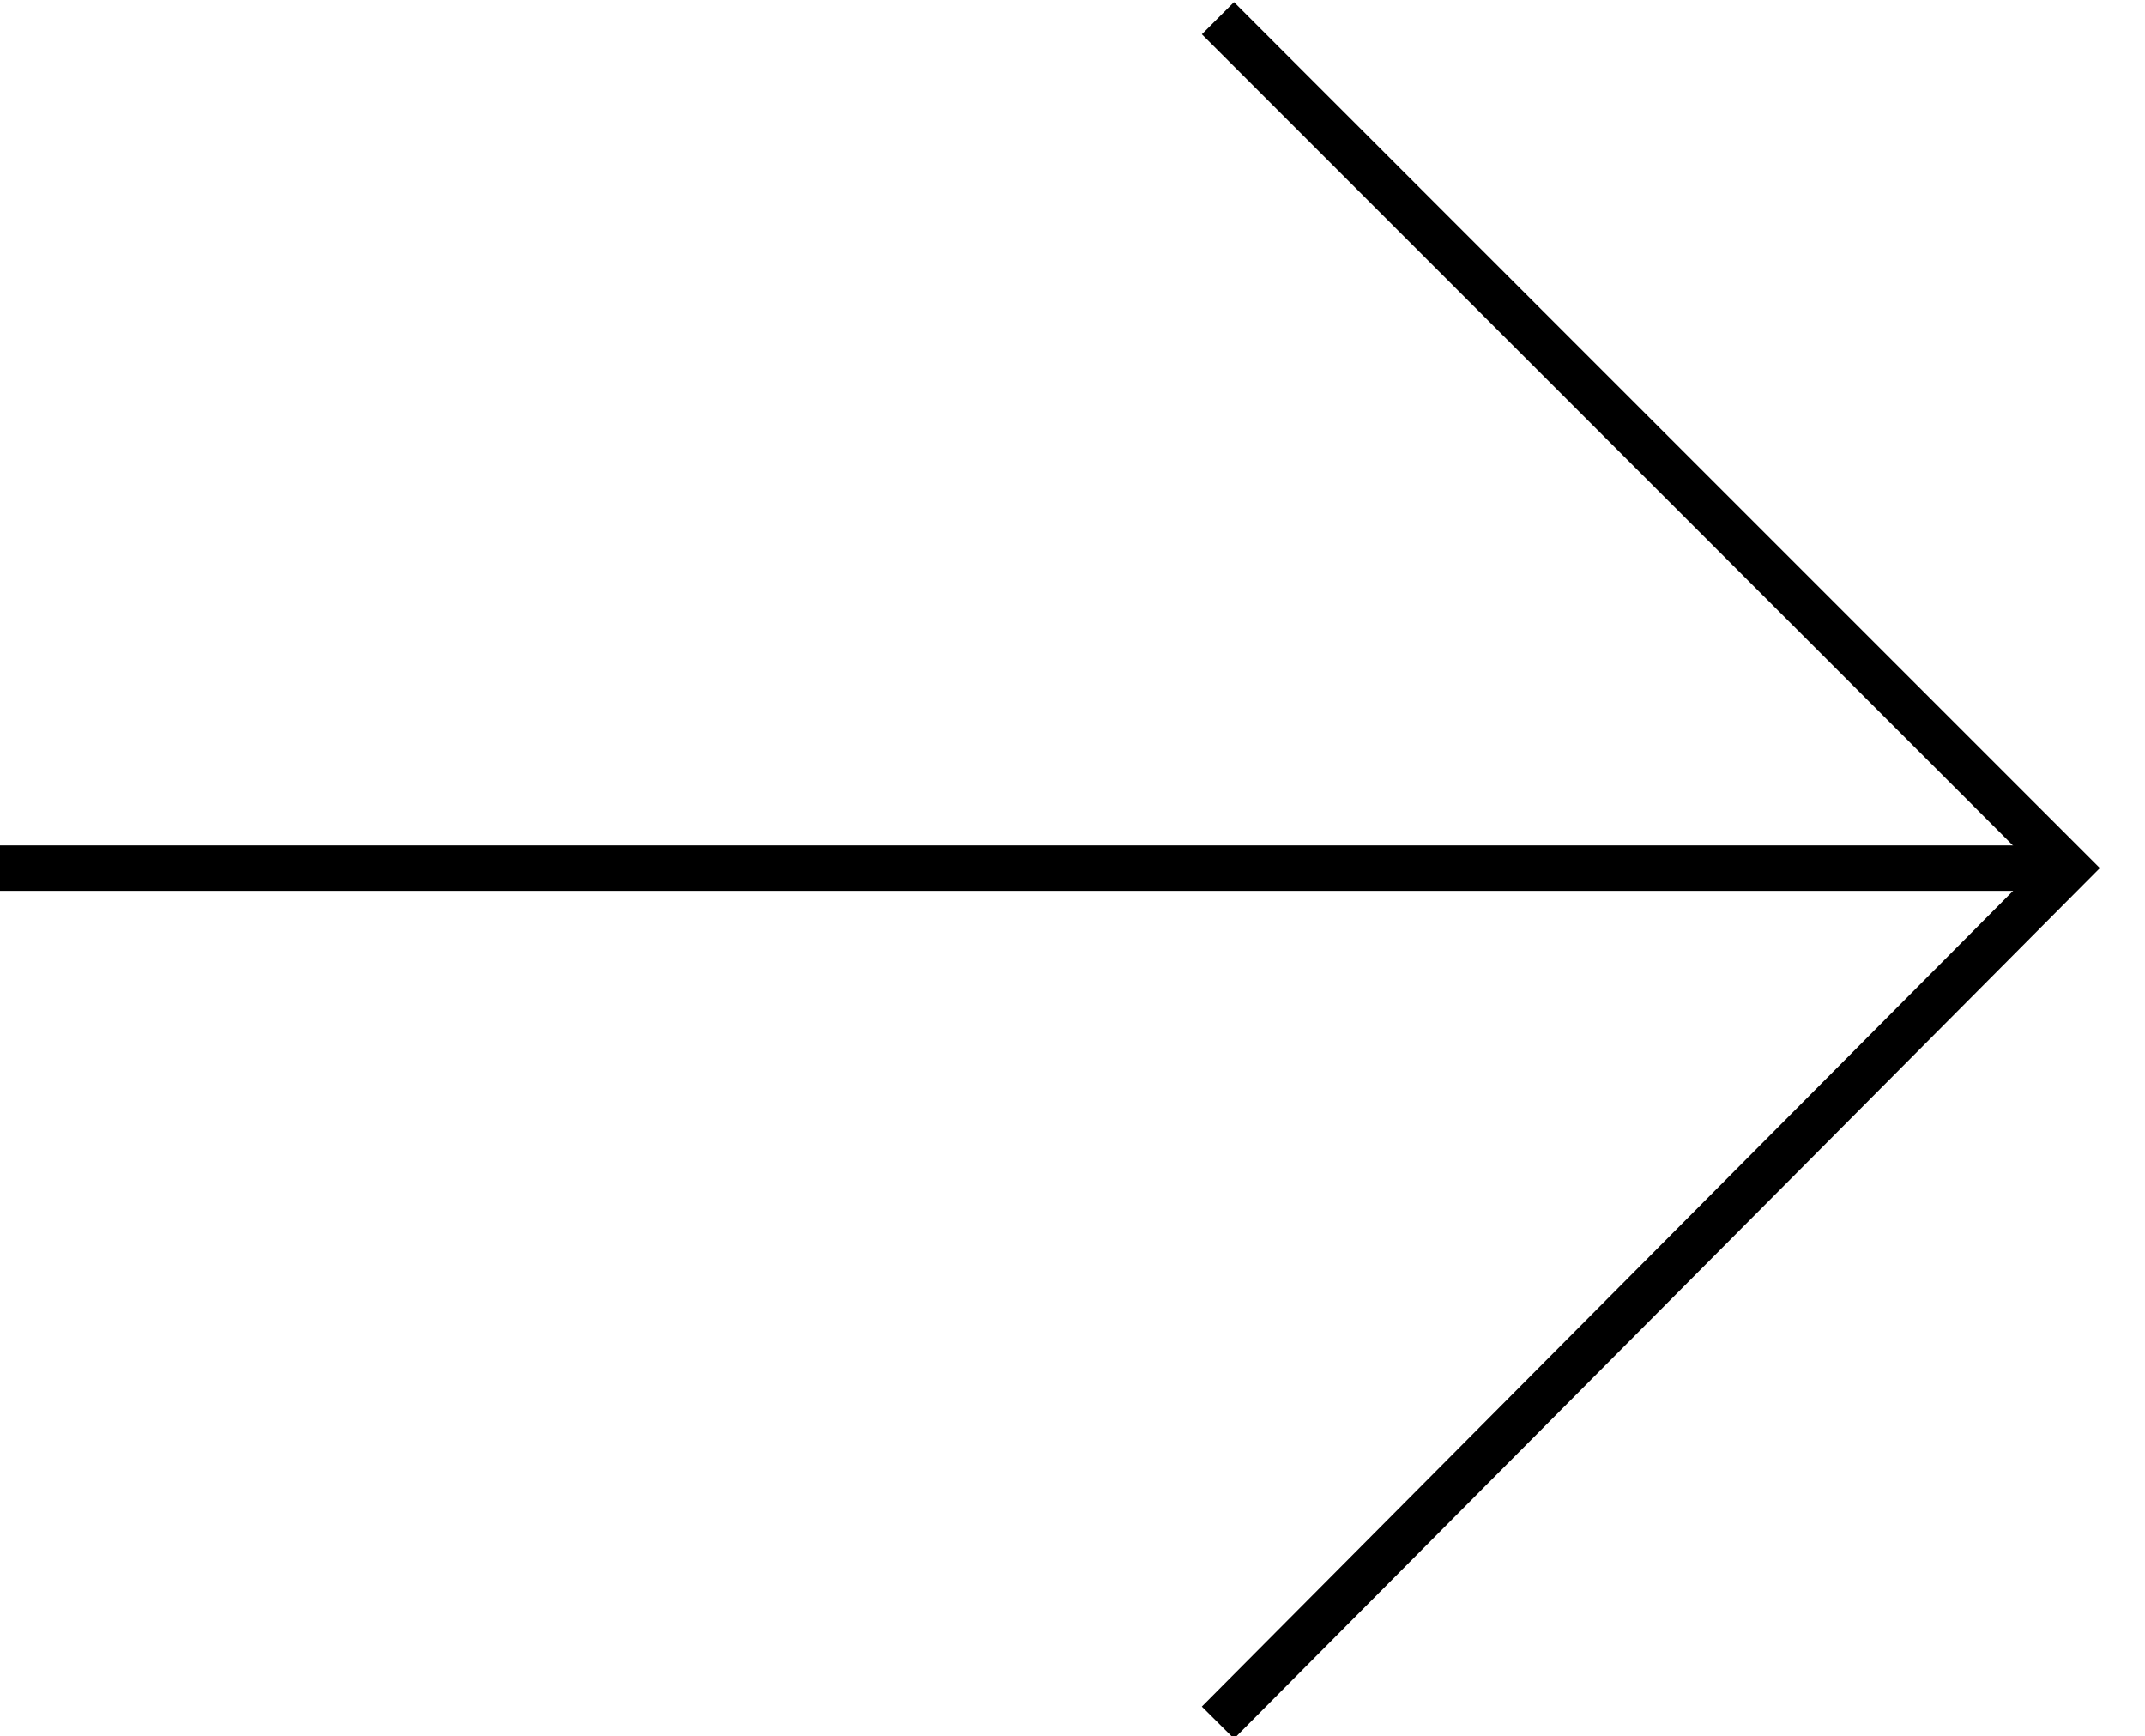
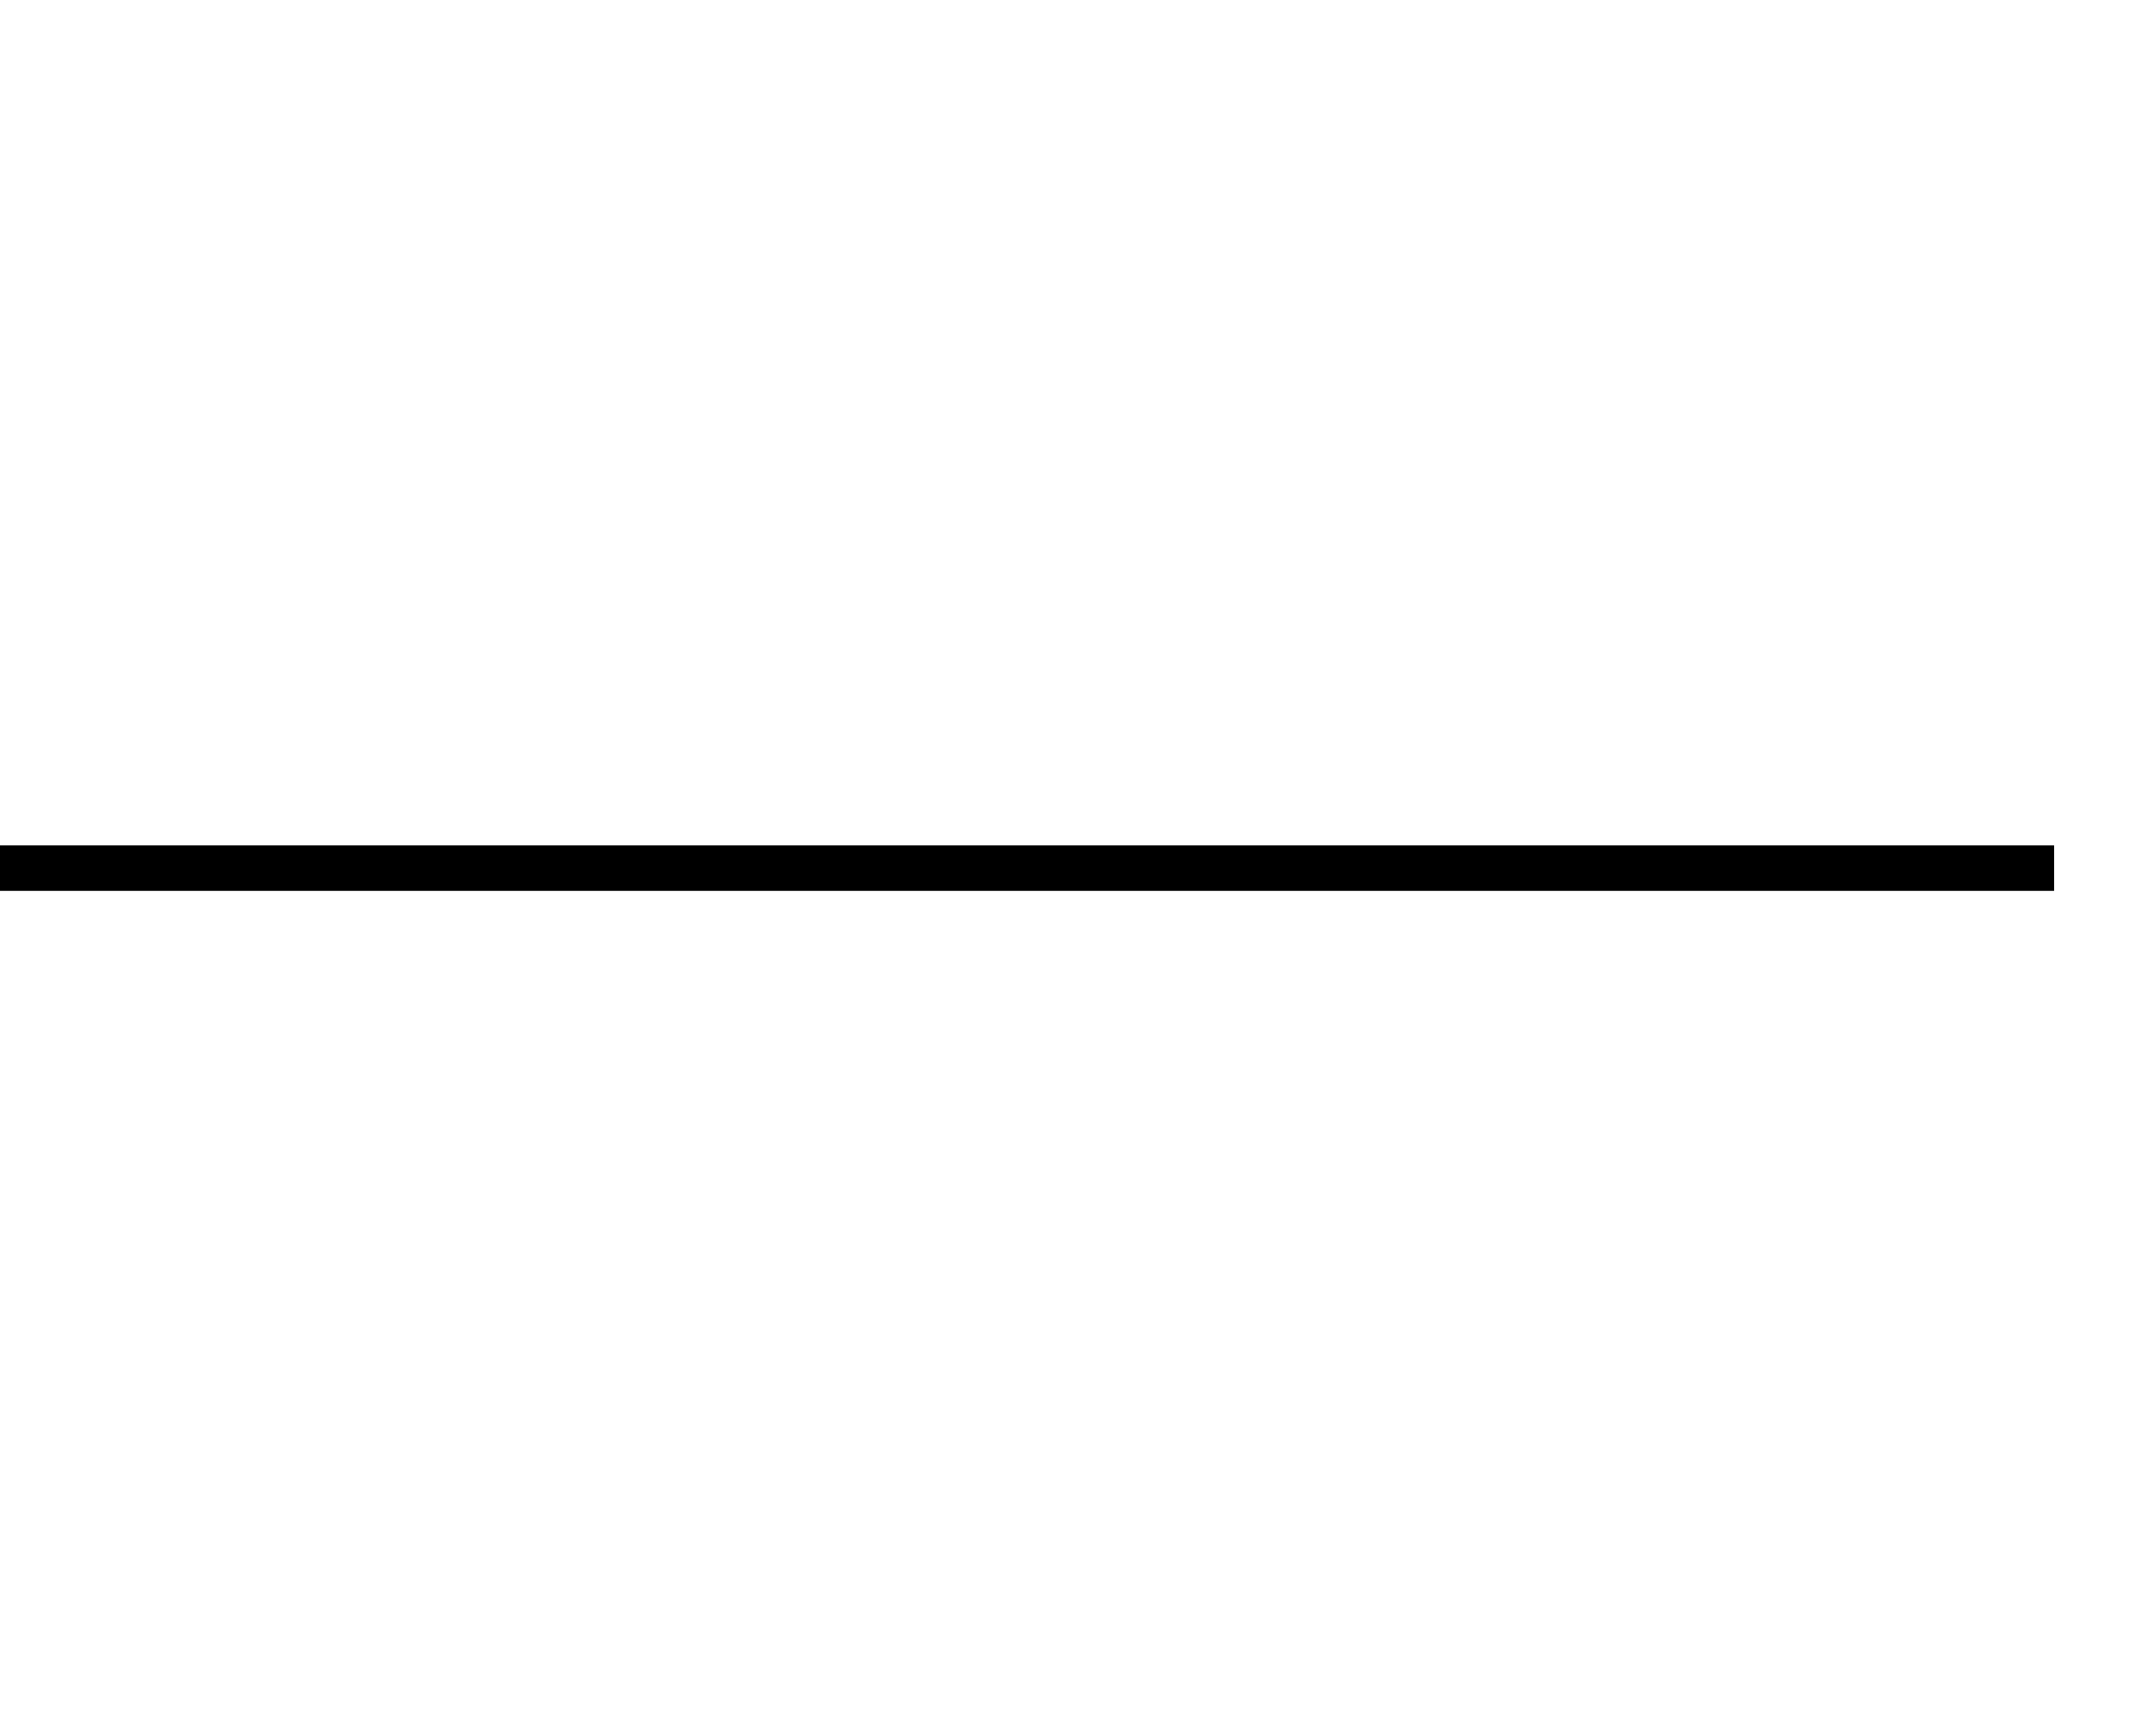
<svg xmlns="http://www.w3.org/2000/svg" version="1.1" id="Livello_1" x="0px" y="0px" viewBox="0 0 47.2 38.2" style="enable-background:new 0 0 47.2 38.2;" xml:space="preserve">
  <style type="text/css">
	.st0{fill:none;stroke:#000000;stroke-miterlimit:10;}
</style>
  <g>
    <line class="st0" x1="0" y1="19.1" x2="45.2" y2="19.1" />
-     <polyline class="st0" points="26.8,0.4 45.5,19.1 26.8,37.9  " />
  </g>
</svg>